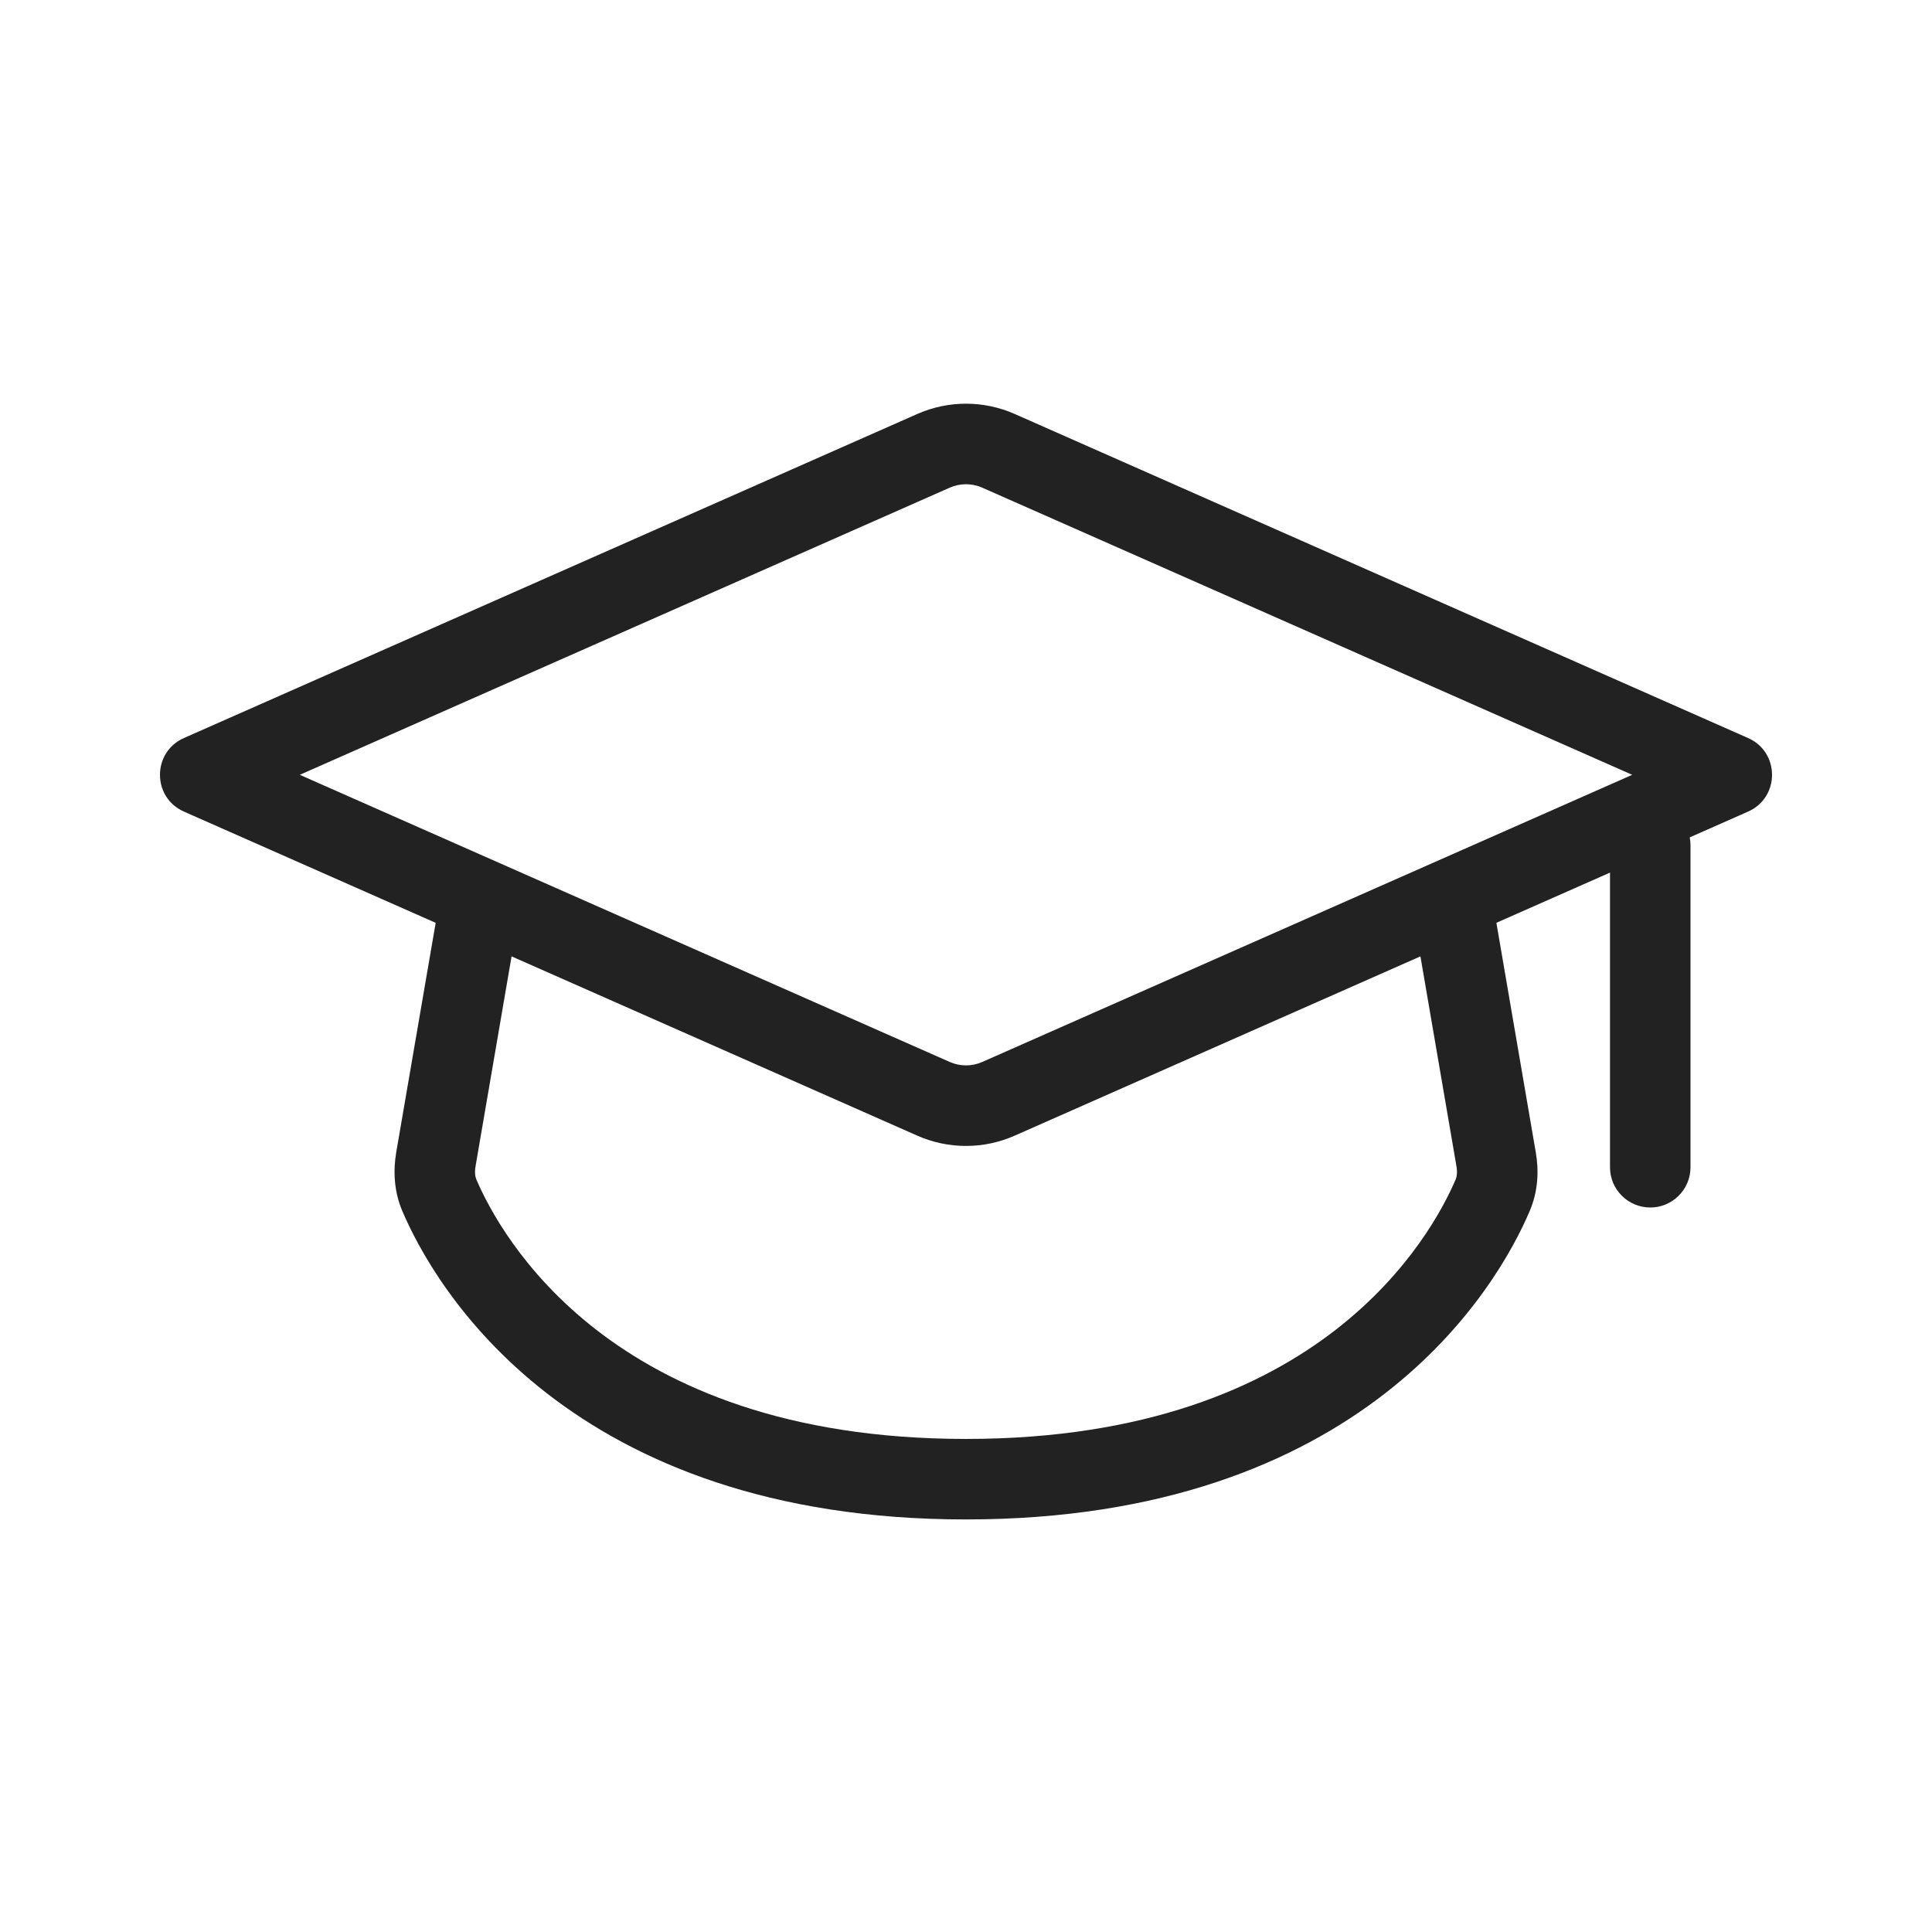
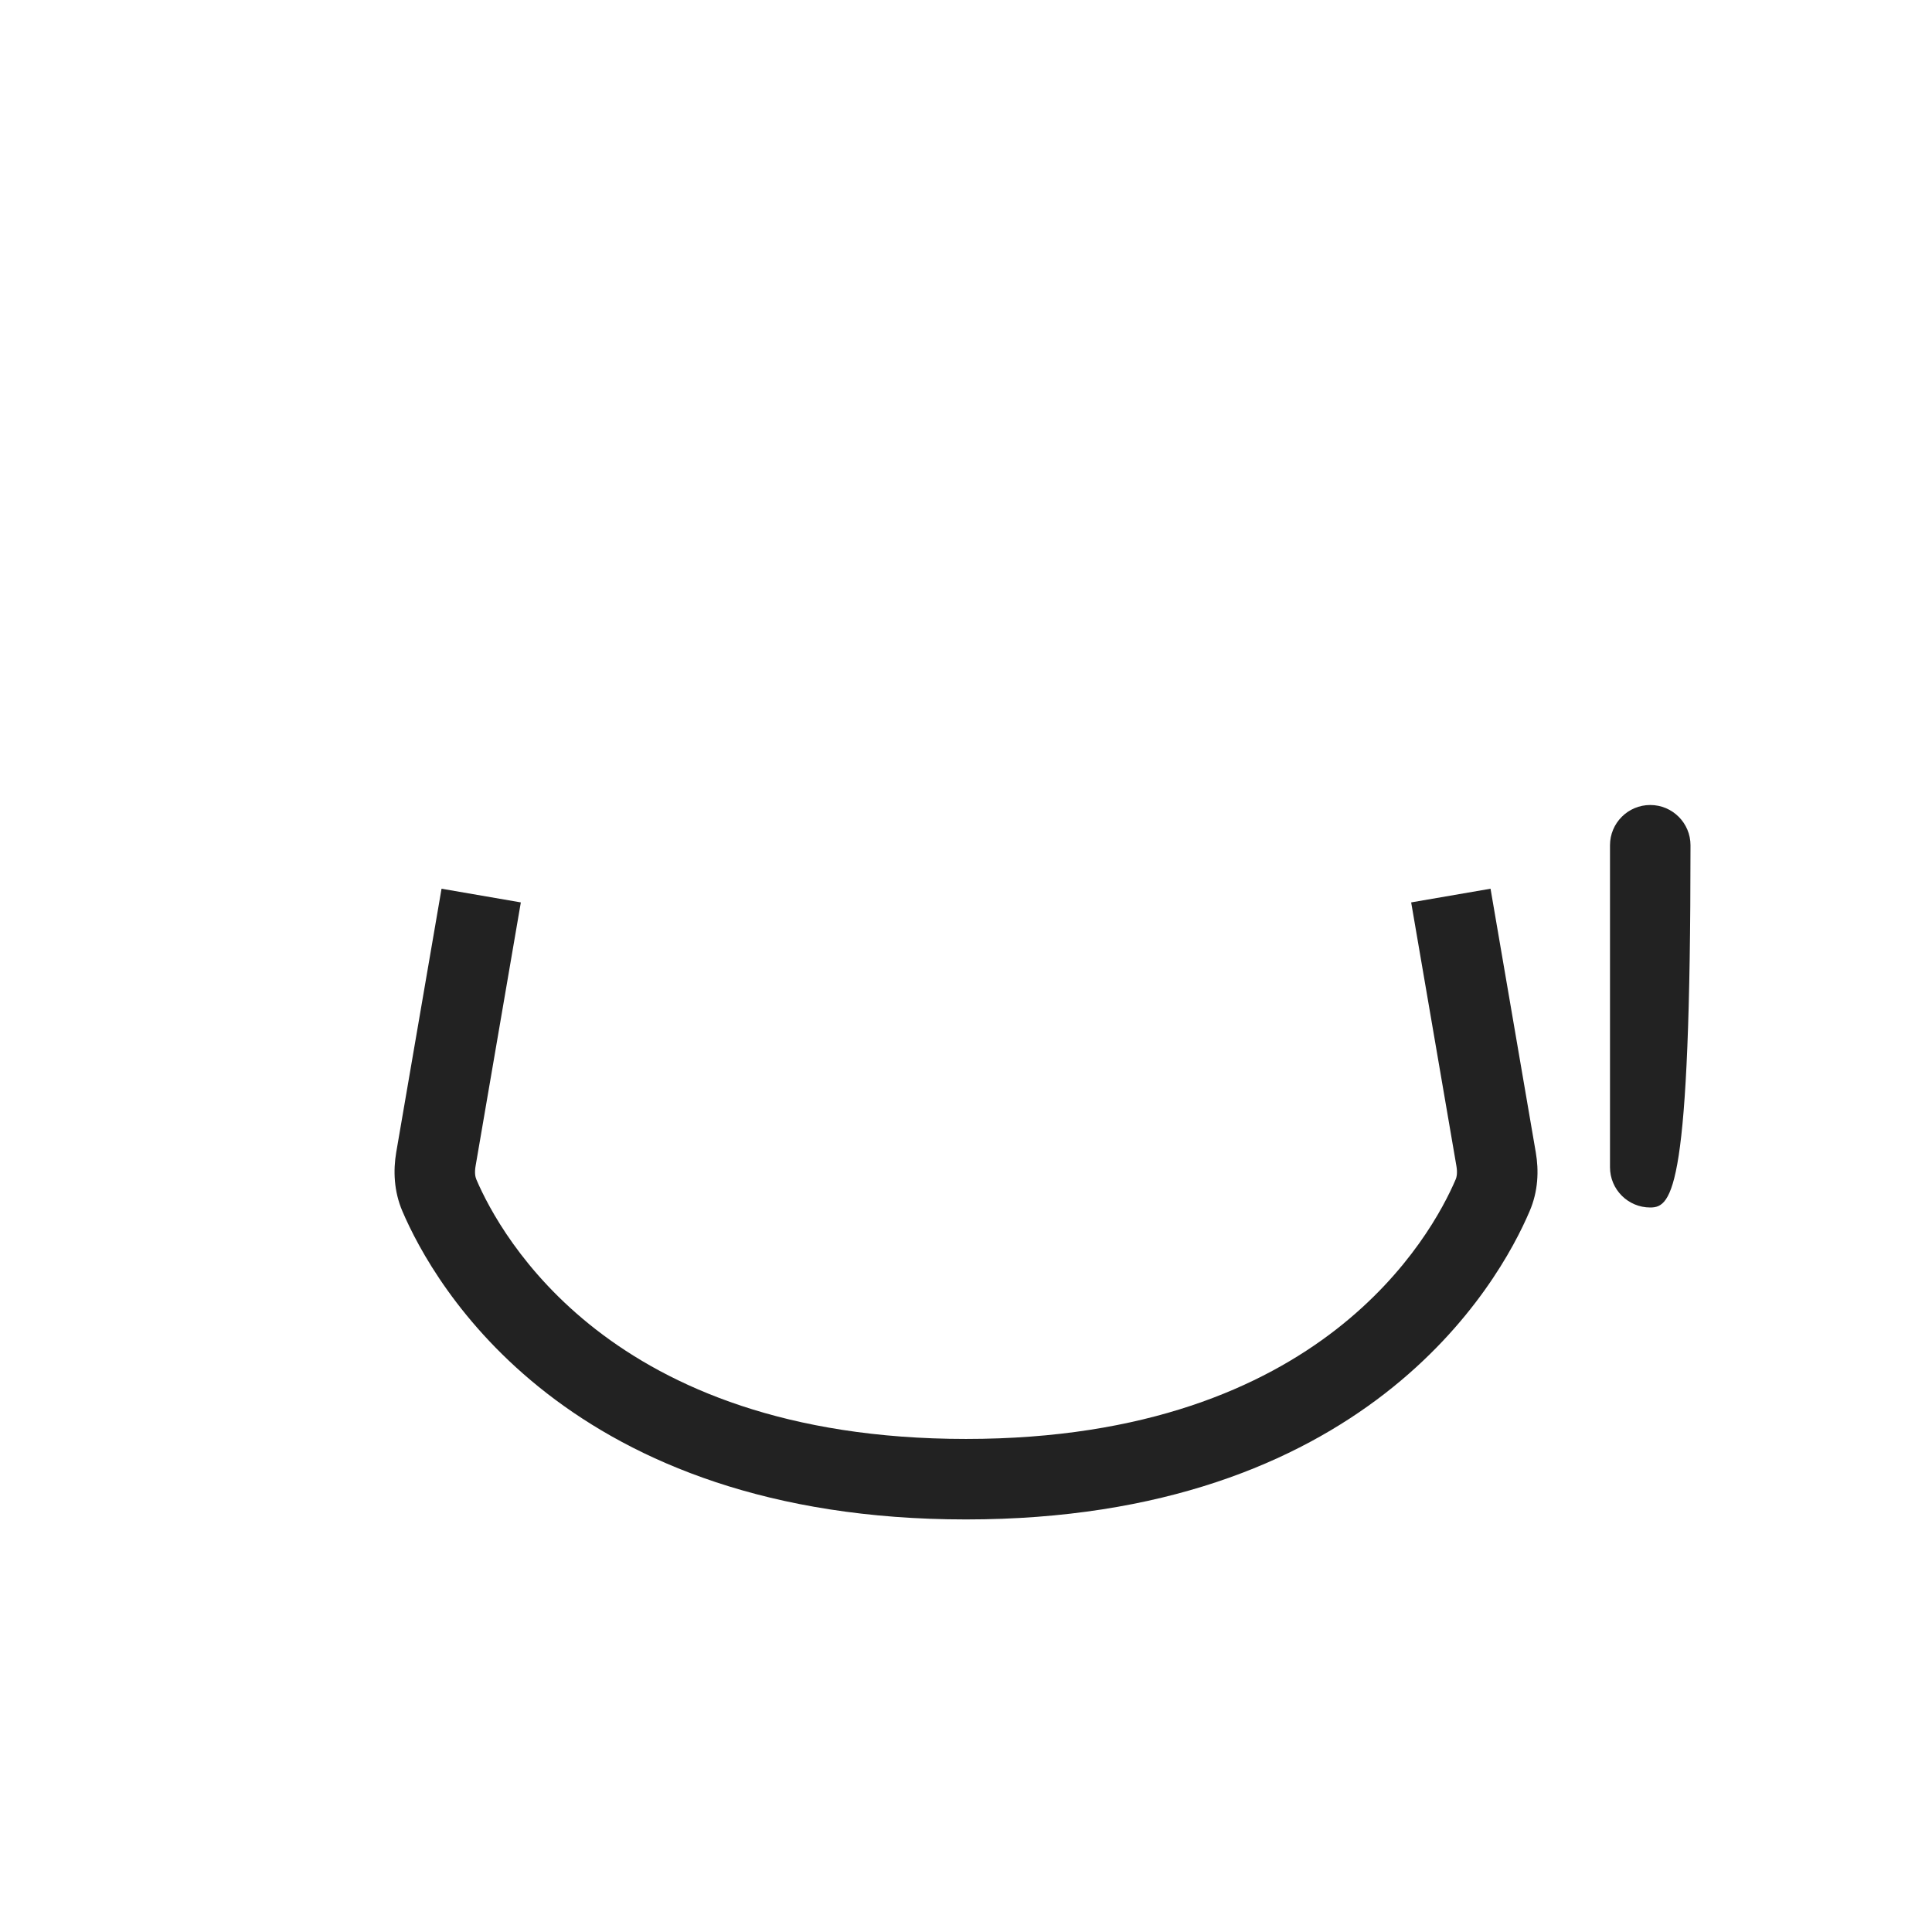
<svg xmlns="http://www.w3.org/2000/svg" width="24" height="24" viewBox="0 0 24 24" fill="none">
  <path fill-rule="evenodd" clip-rule="evenodd" d="M4.922 14.315L5.485 11.04L6.47 11.21L5.908 14.484C5.894 14.565 5.903 14.619 5.918 14.653C6.067 15.001 6.485 15.803 7.406 16.518C8.32 17.227 9.76 17.875 12 17.875C14.24 17.875 15.68 17.227 16.594 16.518C17.515 15.803 17.933 15.001 18.082 14.653C18.097 14.619 18.106 14.565 18.092 14.484L17.53 11.21L18.516 11.04L19.078 14.315C19.117 14.54 19.109 14.797 19.001 15.047C18.808 15.5 18.299 16.46 17.207 17.308C16.108 18.161 14.449 18.875 12 18.875C9.551 18.875 7.892 18.161 6.793 17.308C5.701 16.46 5.193 15.5 4.999 15.047C4.892 14.797 4.884 14.54 4.922 14.315Z" fill="#222222" />
-   <path fill-rule="evenodd" clip-rule="evenodd" d="M20.276 9.625L12.202 6.058C12.073 6.001 11.927 6.001 11.798 6.058L3.724 9.625L11.798 13.192C11.927 13.249 12.073 13.249 12.202 13.192L20.276 9.625ZM12.606 14.107L21.715 10.082C22.112 9.907 22.112 9.343 21.715 9.168L12.606 5.143C12.22 4.972 11.78 4.972 11.394 5.143L2.285 9.168C1.888 9.343 1.888 9.907 2.285 10.082L11.394 14.107C11.78 14.278 12.22 14.278 12.606 14.107Z" fill="#222222" />
-   <path fill-rule="evenodd" clip-rule="evenodd" d="M20.5 10C20.776 10 21 10.224 21 10.5V14.5C21 14.776 20.776 15 20.5 15C20.224 15 20 14.776 20 14.5V10.5C20 10.224 20.224 10 20.5 10Z" fill="#222222" />
+   <path fill-rule="evenodd" clip-rule="evenodd" d="M20.5 10C20.776 10 21 10.224 21 10.5C21 14.776 20.776 15 20.5 15C20.224 15 20 14.776 20 14.5V10.5C20 10.224 20.224 10 20.5 10Z" fill="#222222" />
</svg>